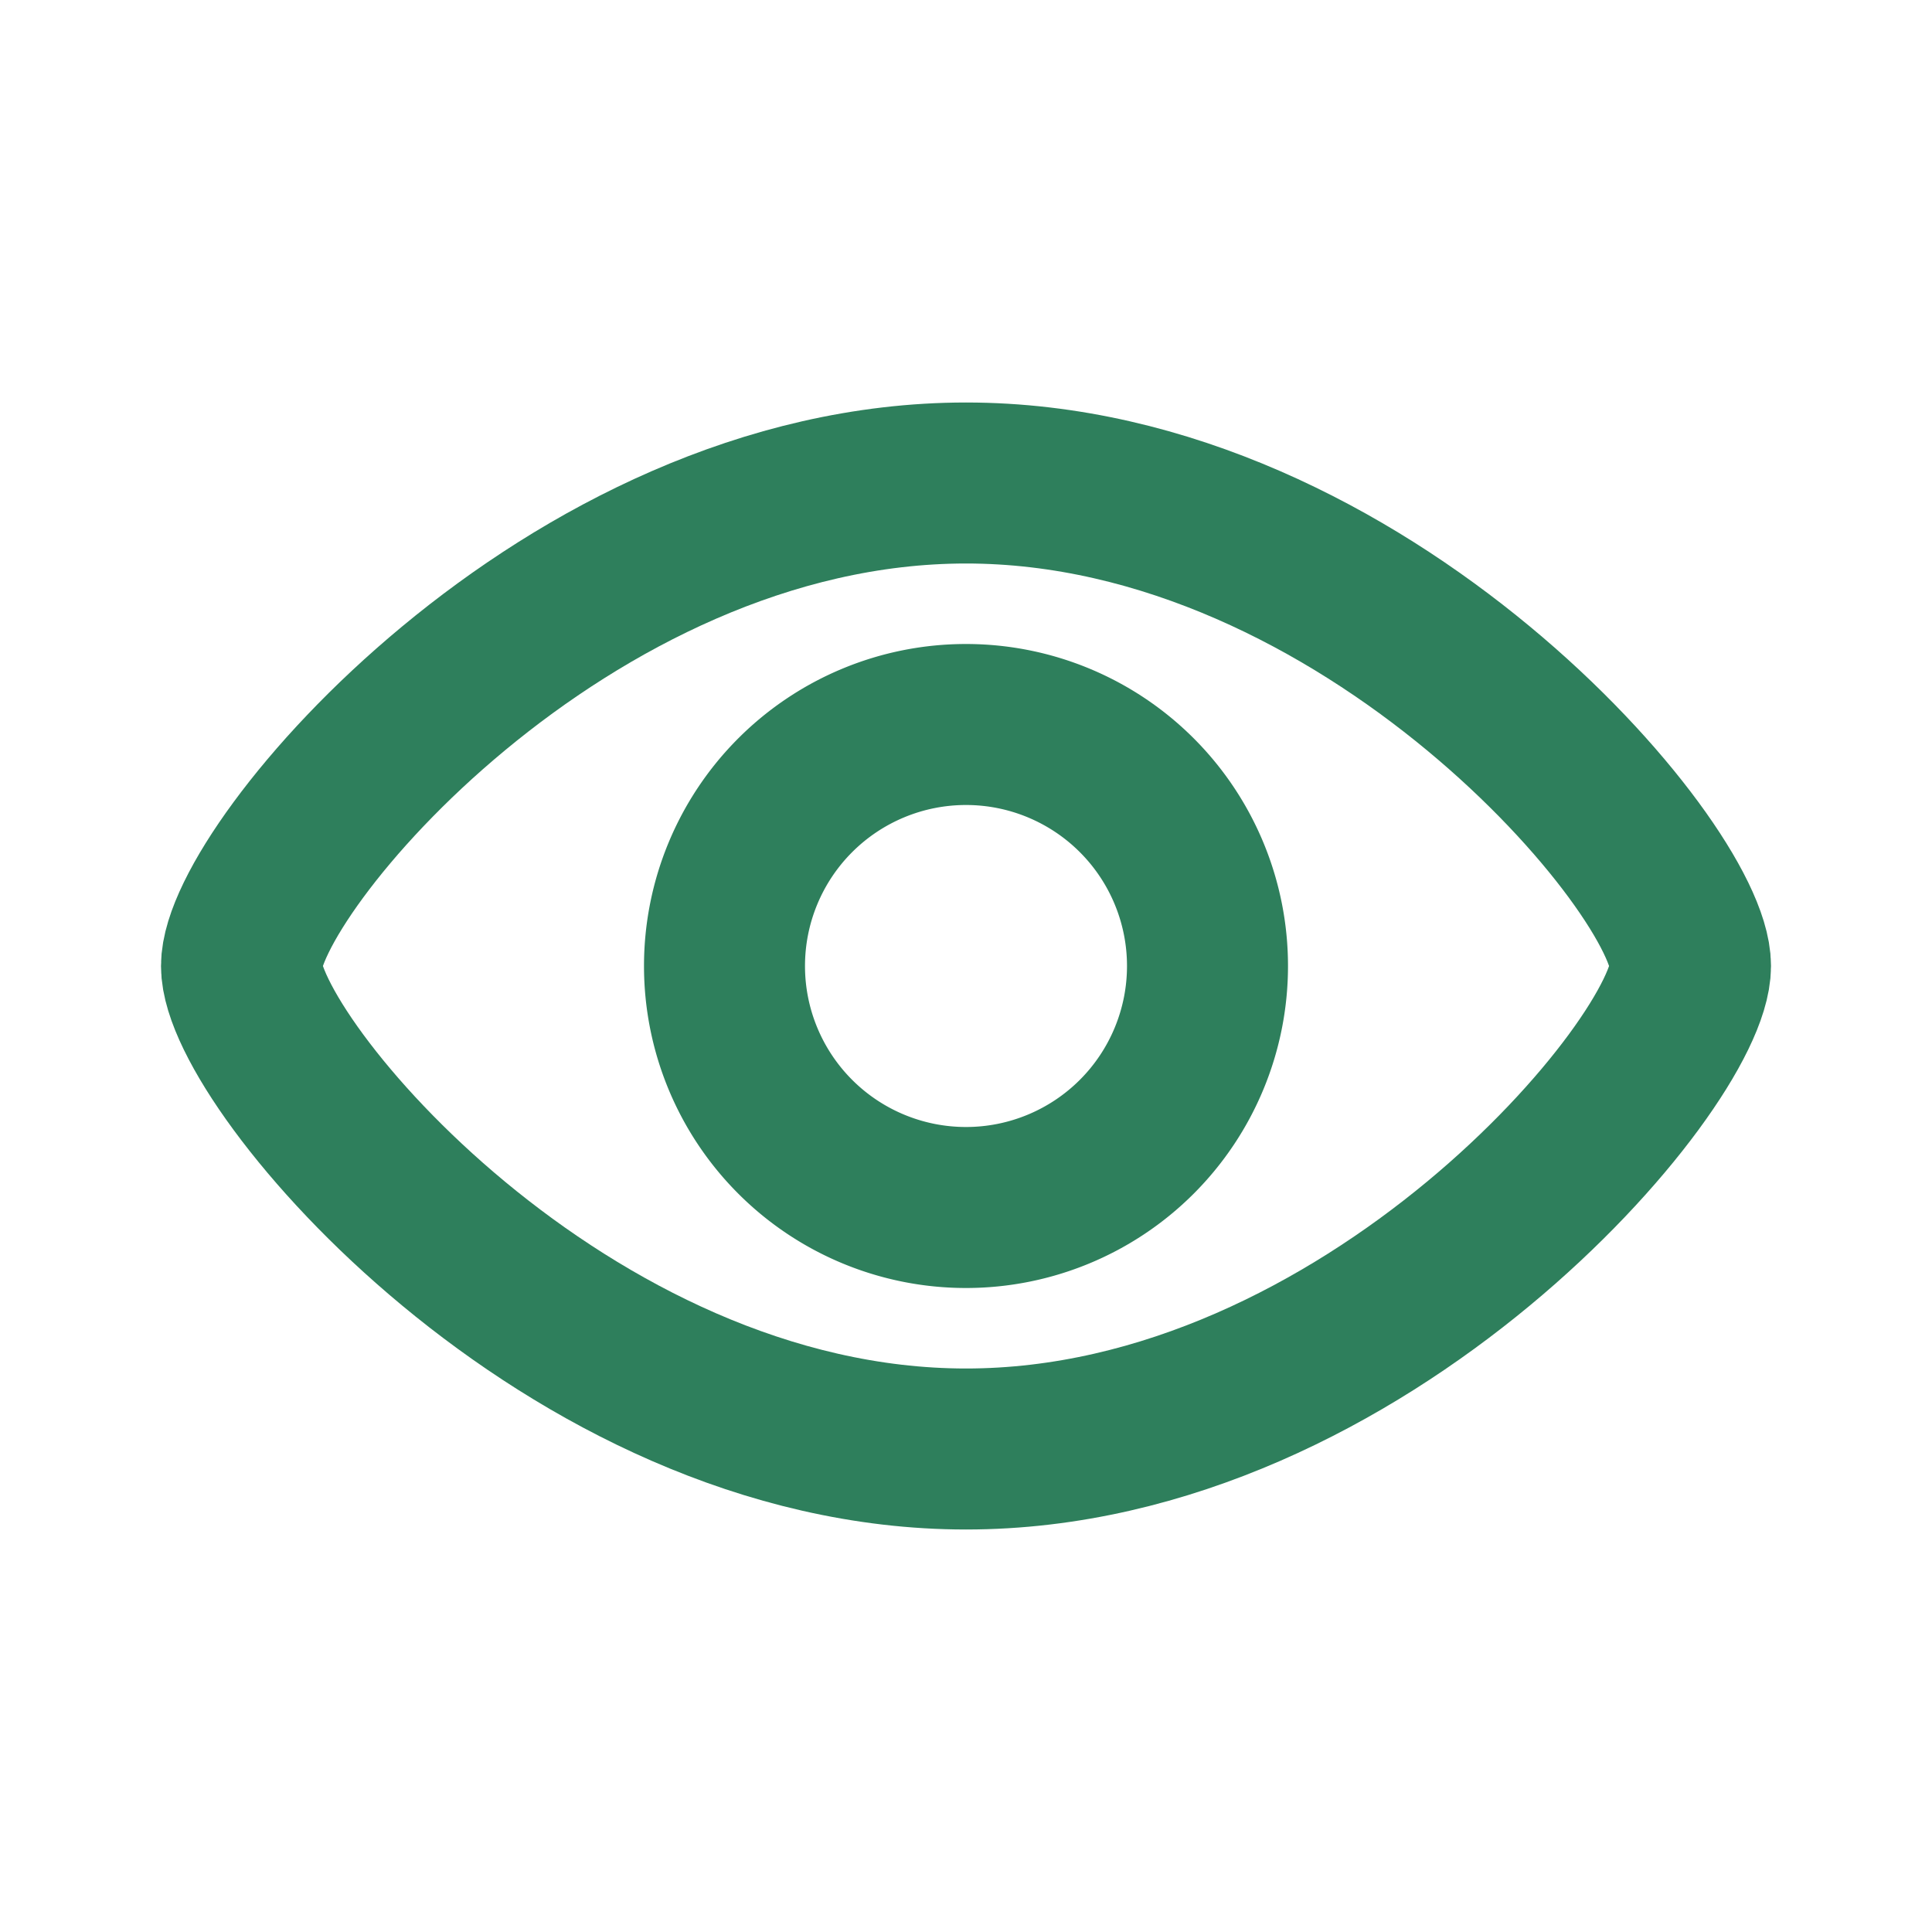
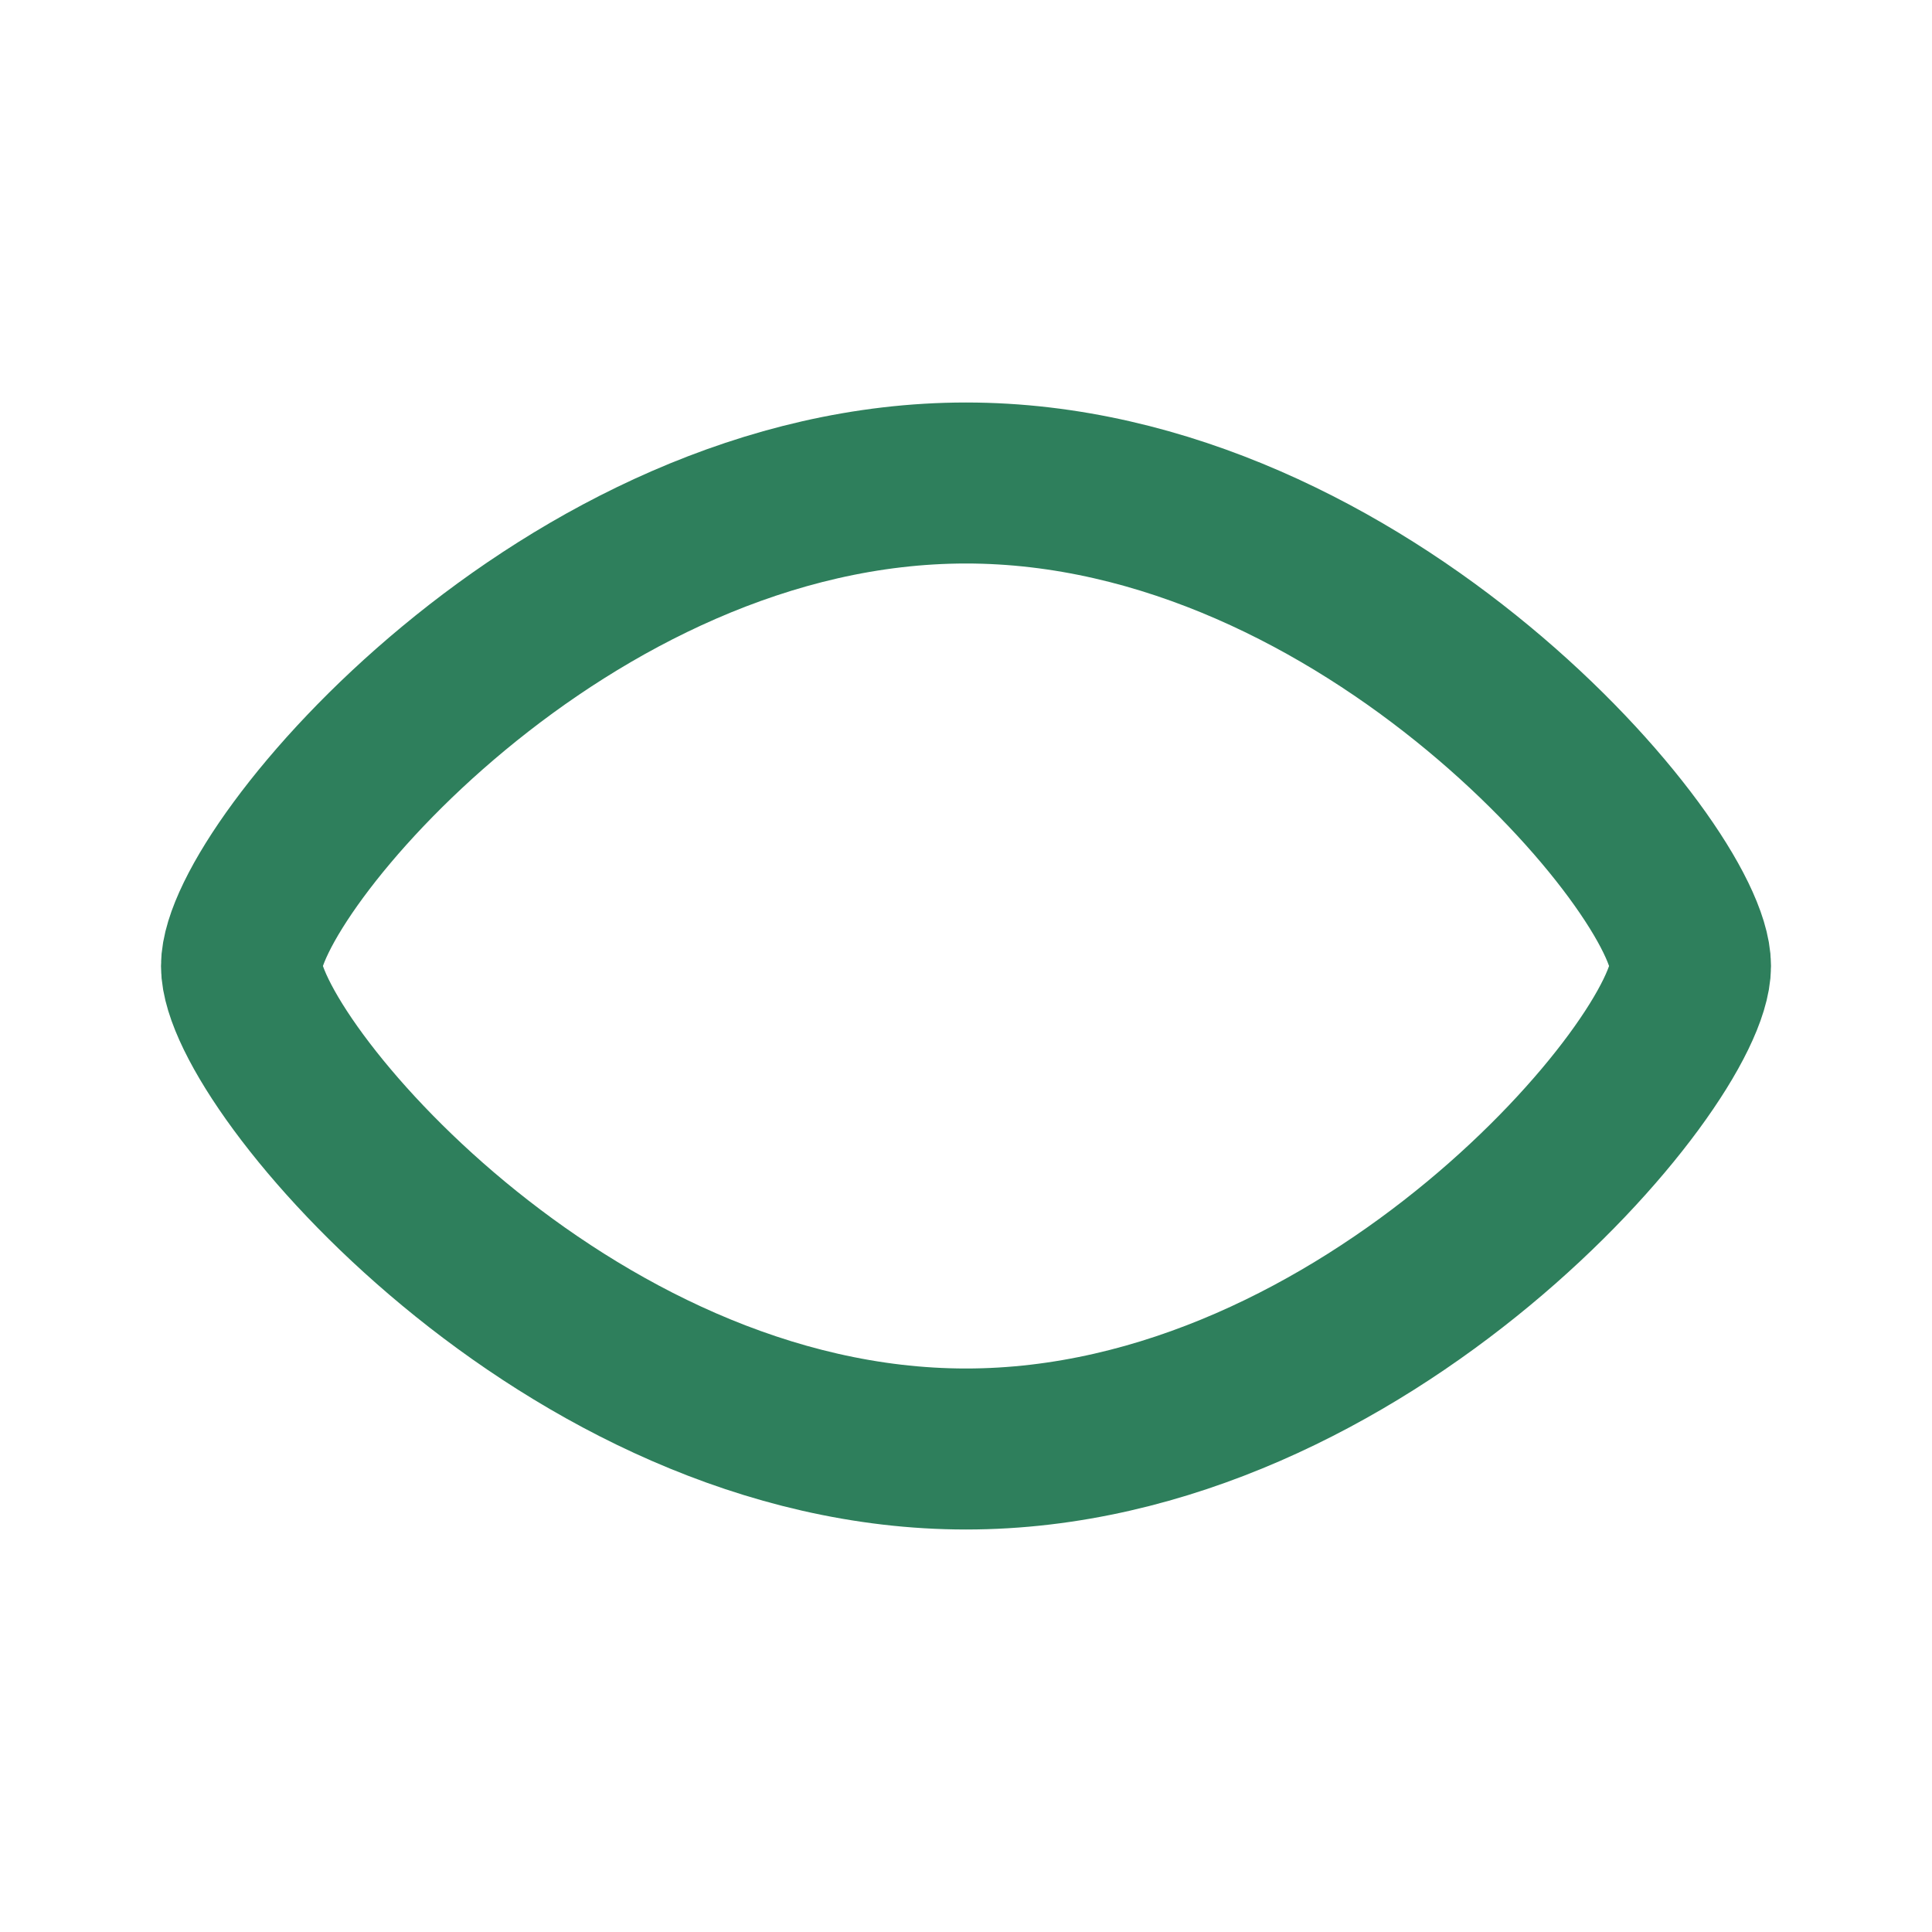
<svg xmlns="http://www.w3.org/2000/svg" class="w-6 h-6 text-gray-800 dark:text-white" aria-hidden="true" width="24" height="24" fill="none" viewbox="0 0 24 24">
  <path stroke="#2e7f5c" stroke-width="2" d="M21 12c0 1.2-4.03 6-9 6s-9-4.8-9-6c0-1.2 4.03-6 9-6s9 4.8 9 6Z" />
-   <path stroke="#2e7f5c" stroke-width="2" d="M15 12a3 3 0 1 1-6 0 3 3 0 0 1 6 0Z" />
</svg>